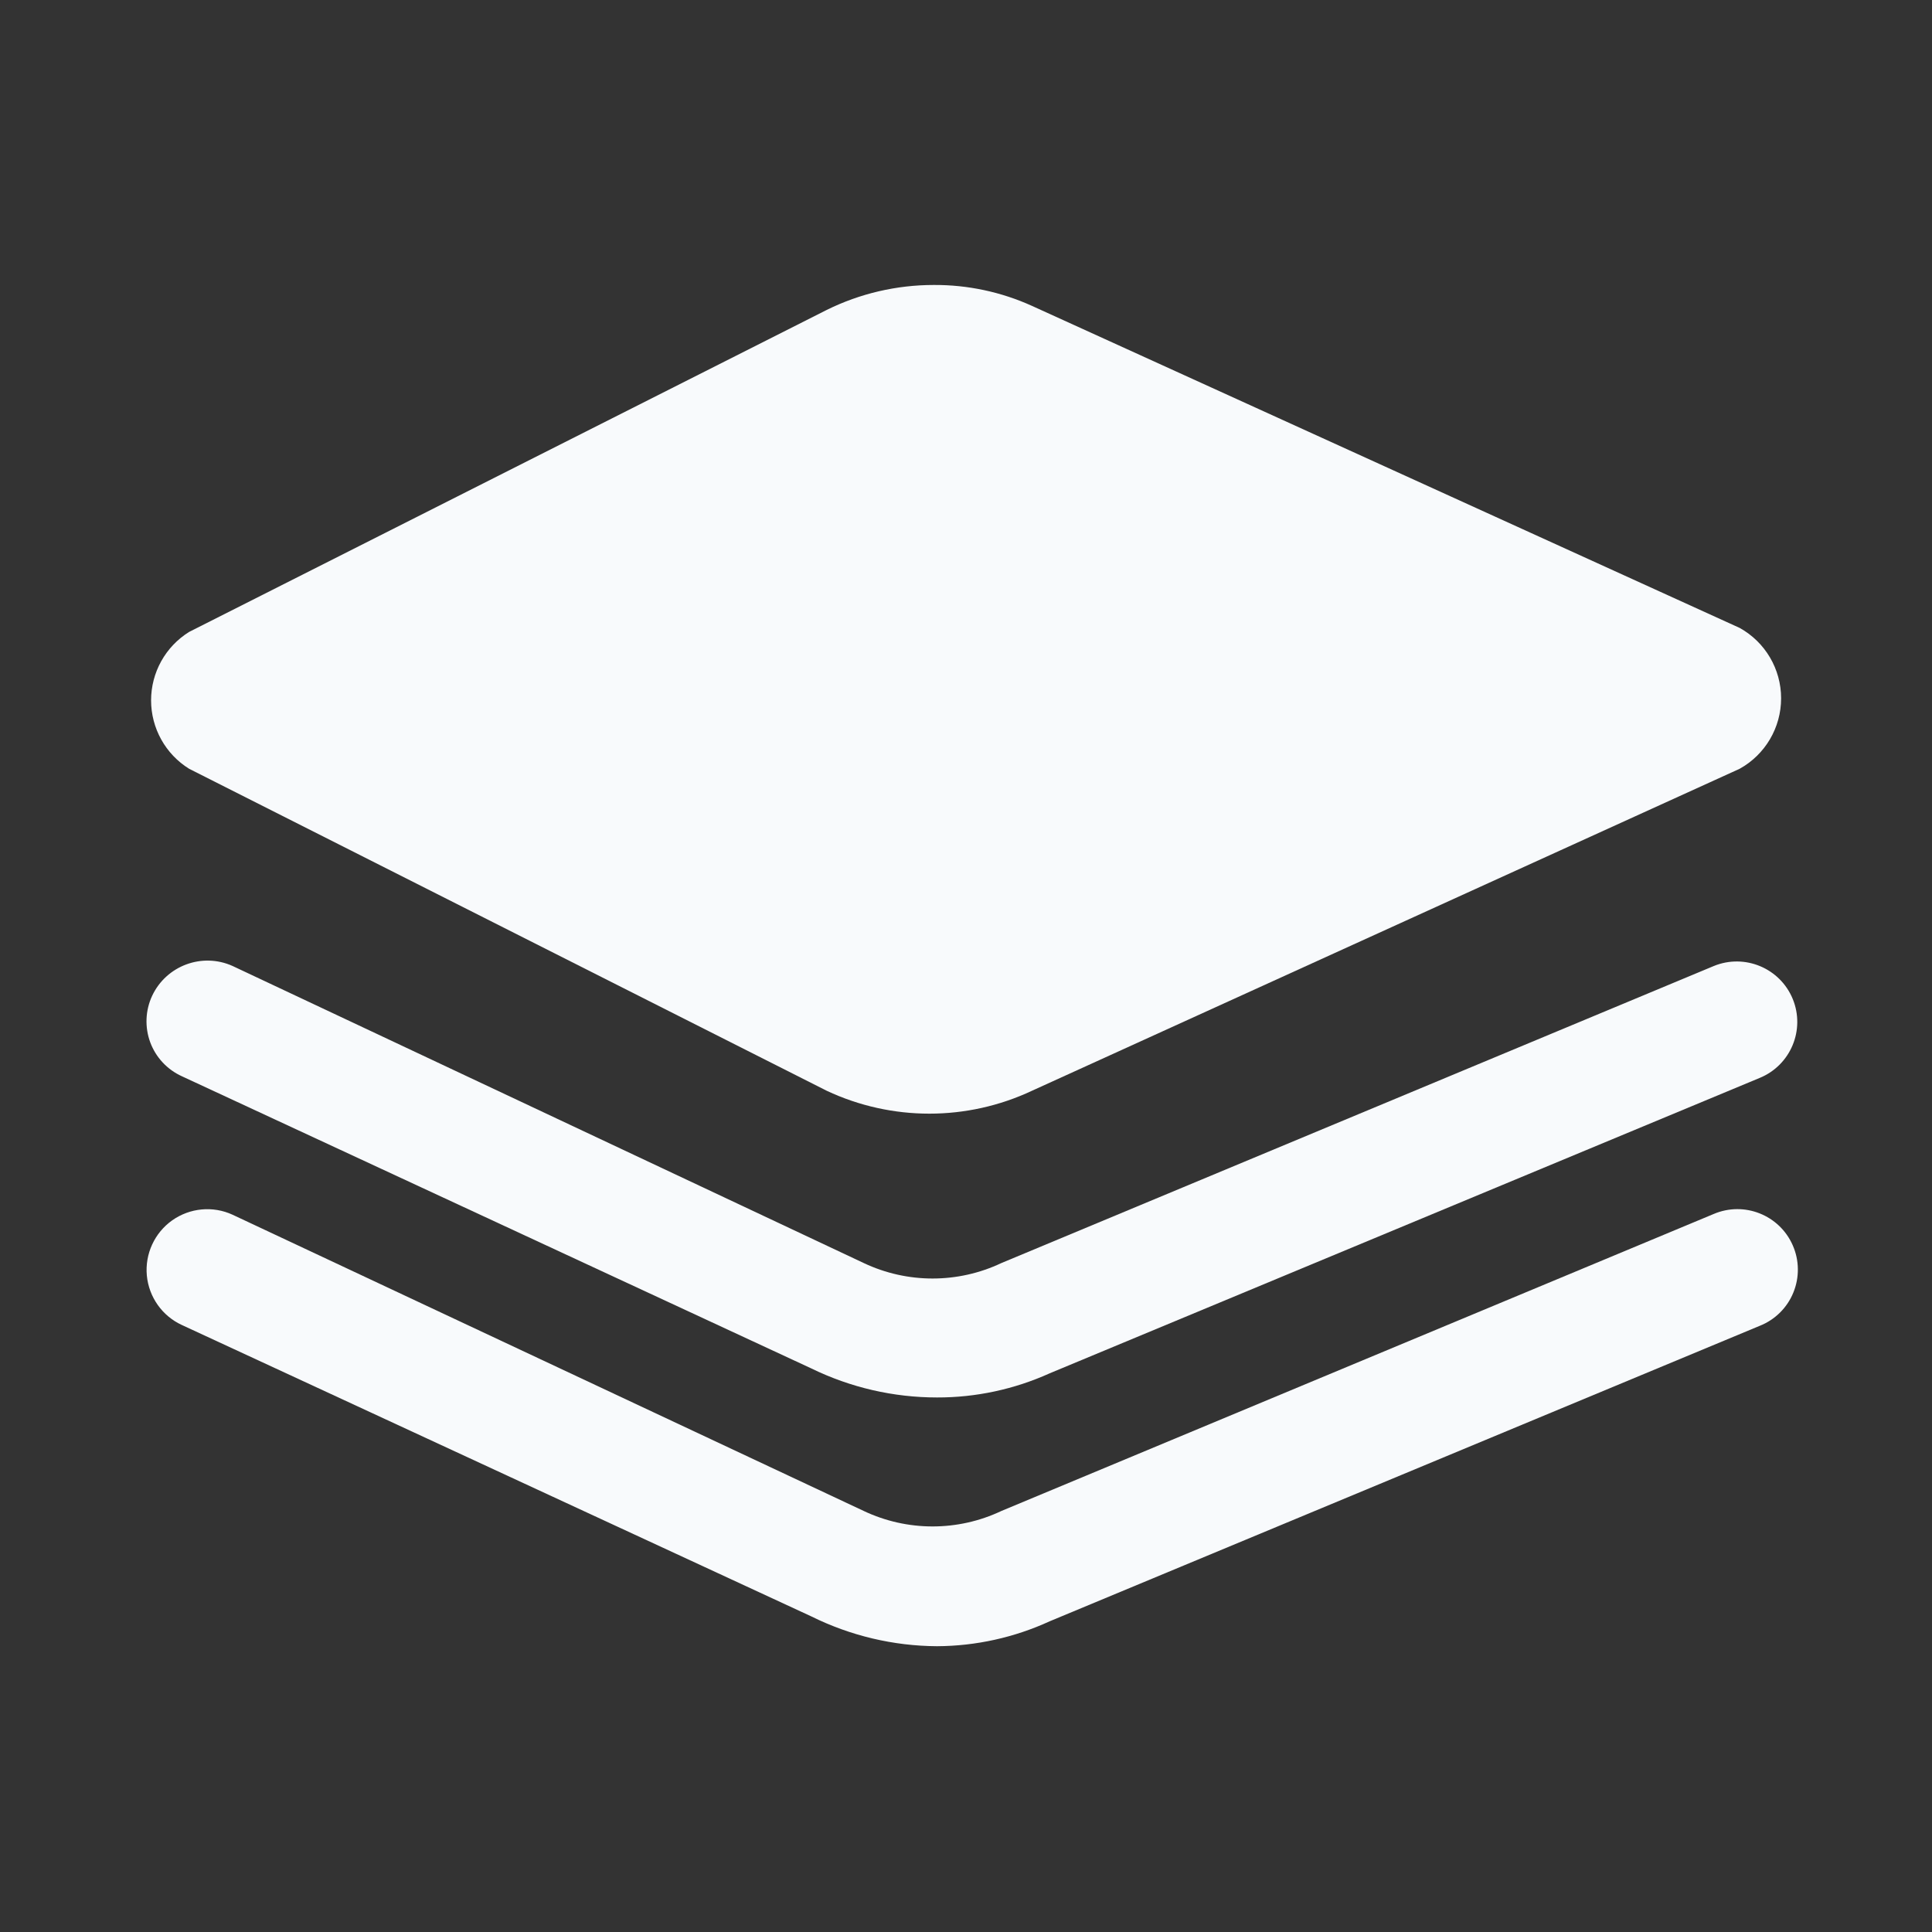
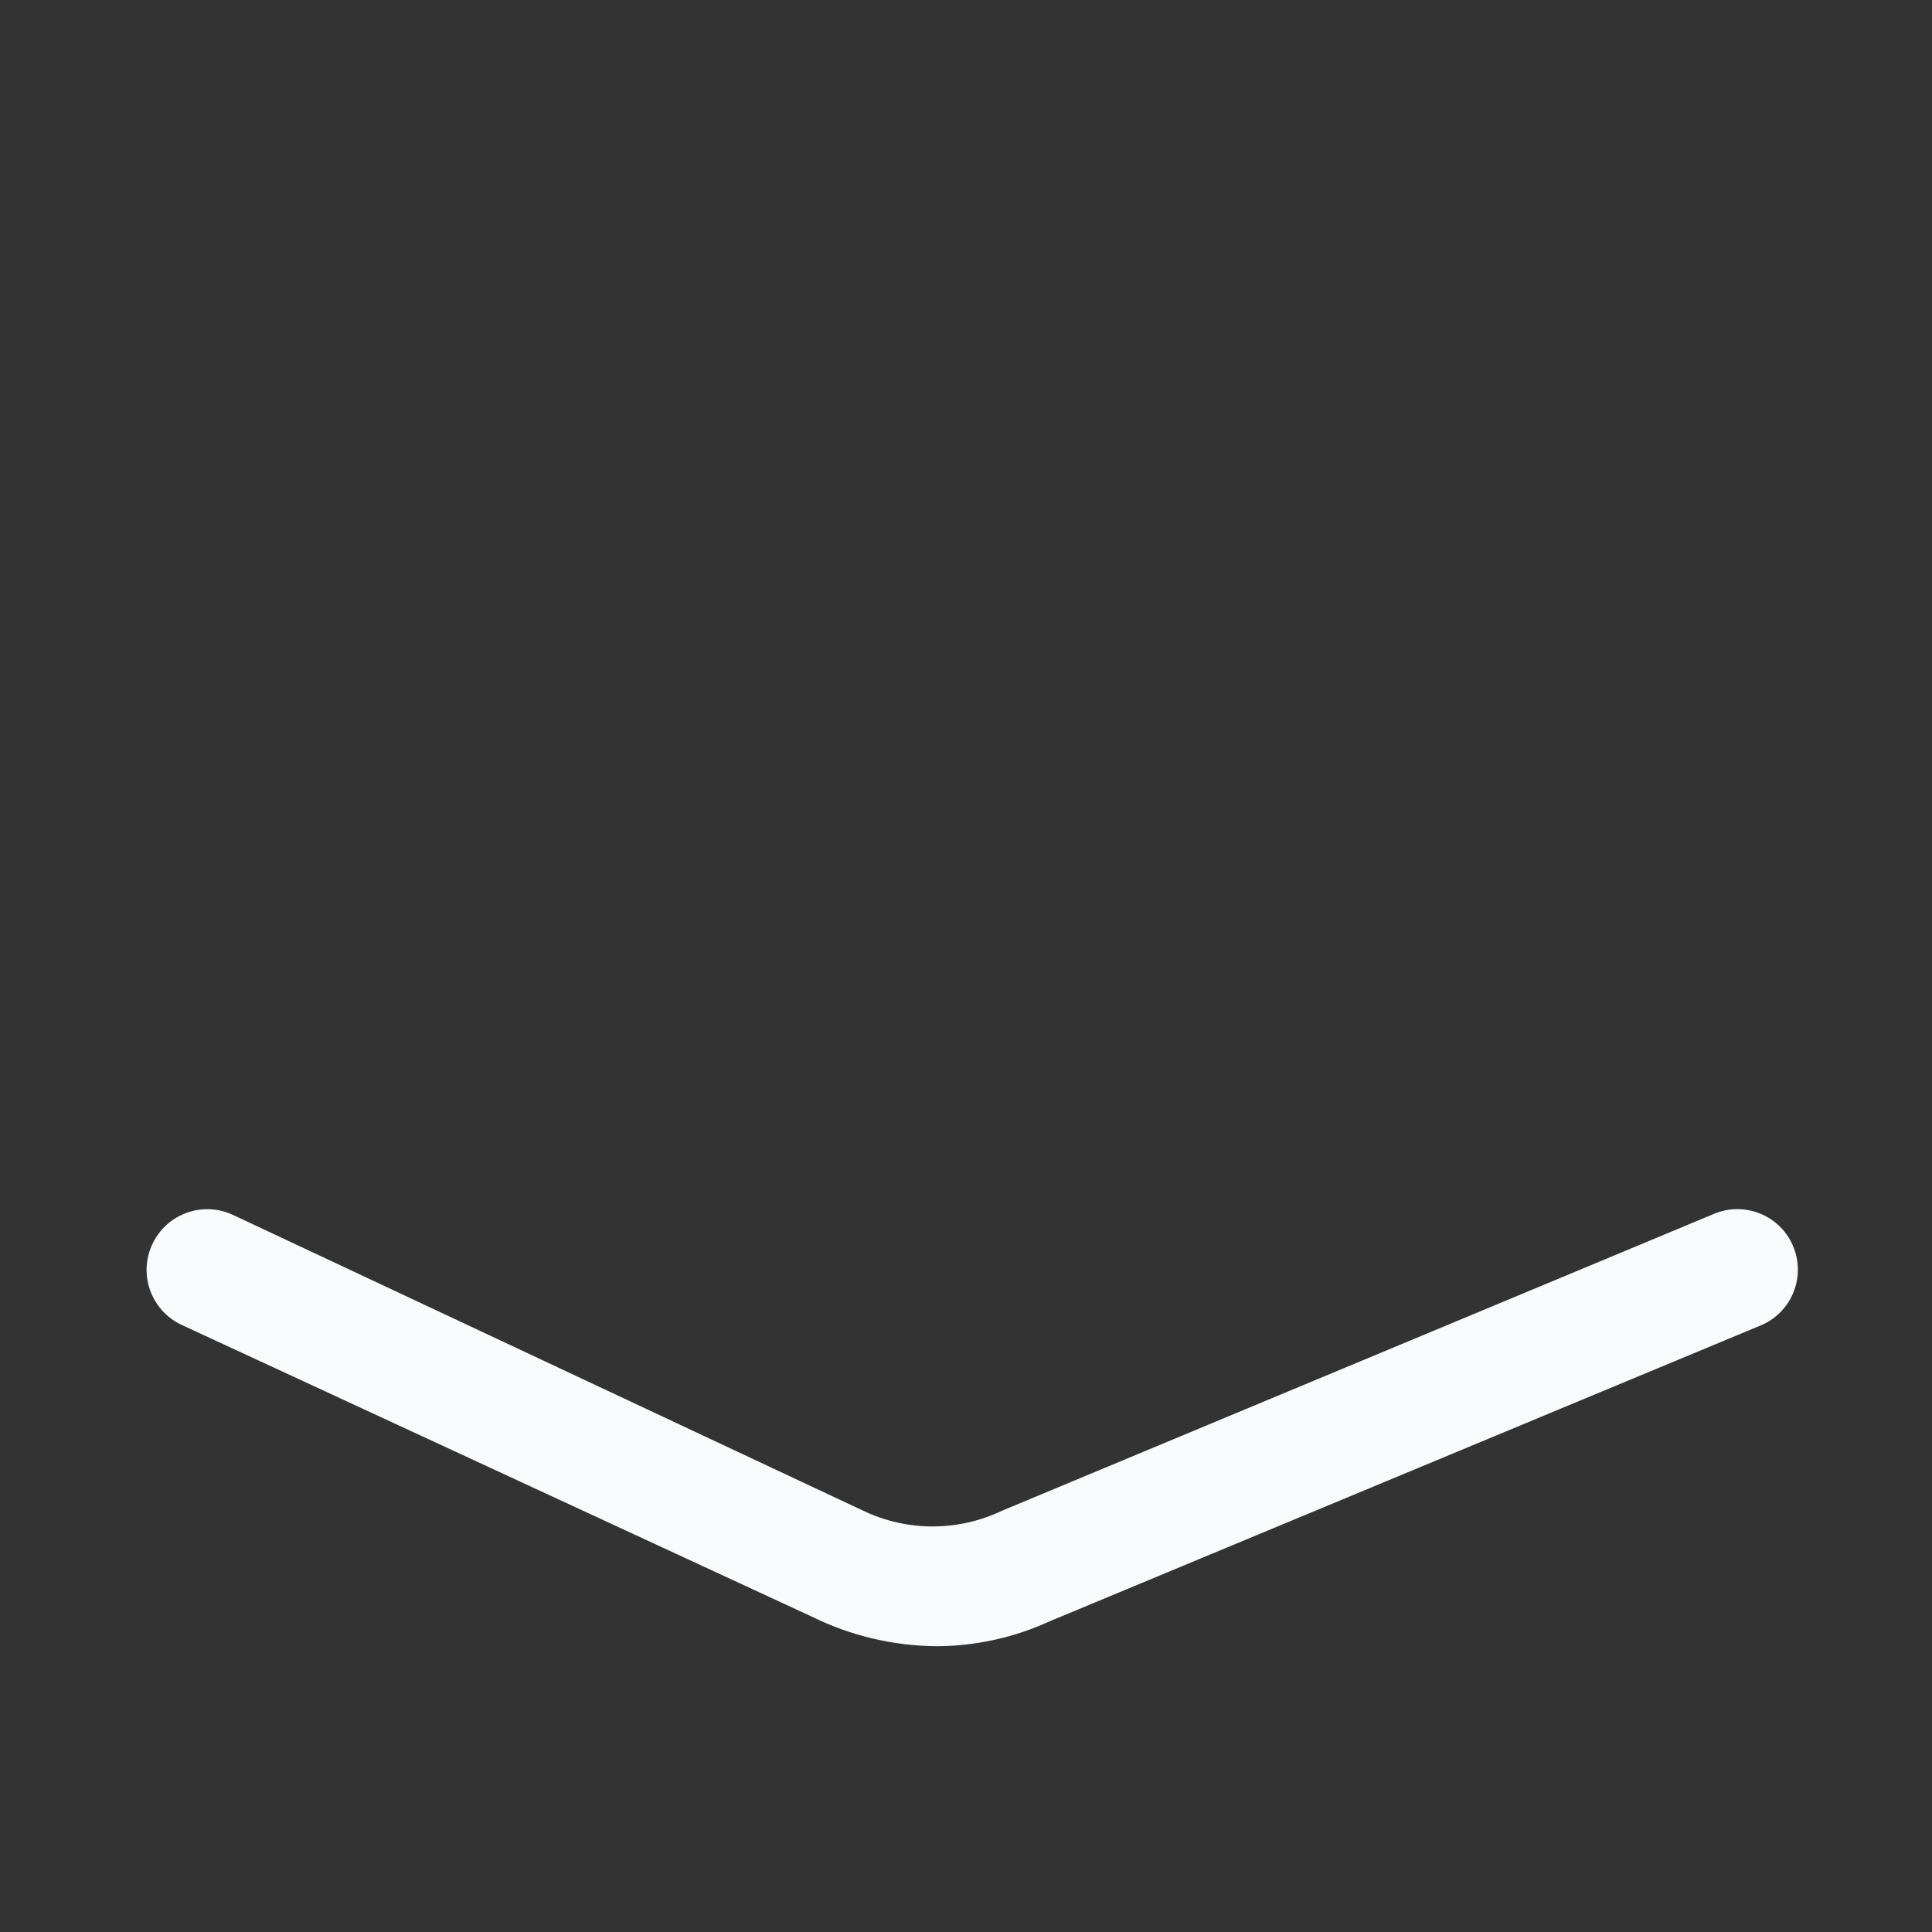
<svg xmlns="http://www.w3.org/2000/svg" width="40" height="40" viewBox="0 0 40 40" fill="none">
  <rect x="0" y="0" width="40" height="40" fill="#333333" stroke="none" />
-   <path d="M3.916 15.917L17.116 22.583C18.463 23.215 20.02 23.215 21.366 22.583L36.017 15.917C36.547 15.623 36.876 15.065 36.876 14.458C36.876 13.852 36.547 13.293 36.017 13L21.366 6.333C20.728 6.044 20.034 5.896 19.333 5.9C18.564 5.9 17.806 6.076 17.116 6.417L3.916 13.083C3.426 13.387 3.128 13.923 3.128 14.5C3.128 15.077 3.426 15.613 3.916 15.917Z" fill="#F8FAFC" />
-   <path d="M35.483 20L20.733 26.15C19.831 26.577 18.785 26.577 17.883 26.15L4.816 20C4.186 19.716 3.444 19.991 3.15 20.617C3.009 20.919 2.995 21.266 3.11 21.579C3.226 21.892 3.462 22.145 3.766 22.283L16.8 28.333C17.61 28.728 18.499 28.933 19.4 28.933C20.204 28.935 21 28.764 21.733 28.433L36.433 22.317C37.073 22.054 37.379 21.323 37.117 20.683C36.854 20.044 36.123 19.738 35.483 20Z" fill="#F8FAFC" />
  <path d="M35.483 25.133L20.733 31.283C19.831 31.71 18.785 31.71 17.883 31.283L4.816 25.15C4.409 24.962 3.932 25.007 3.565 25.266C3.199 25.526 2.999 25.961 3.04 26.408C3.082 26.855 3.359 27.246 3.766 27.433L16.8 33.467C17.608 33.867 18.498 34.078 19.4 34.083C20.206 34.079 21.001 33.903 21.733 33.567L36.433 27.45C36.749 27.325 37.001 27.076 37.129 26.762C37.258 26.448 37.254 26.094 37.117 25.783C36.842 25.156 36.114 24.866 35.483 25.133Z" fill="#F8FAFC" />
</svg>